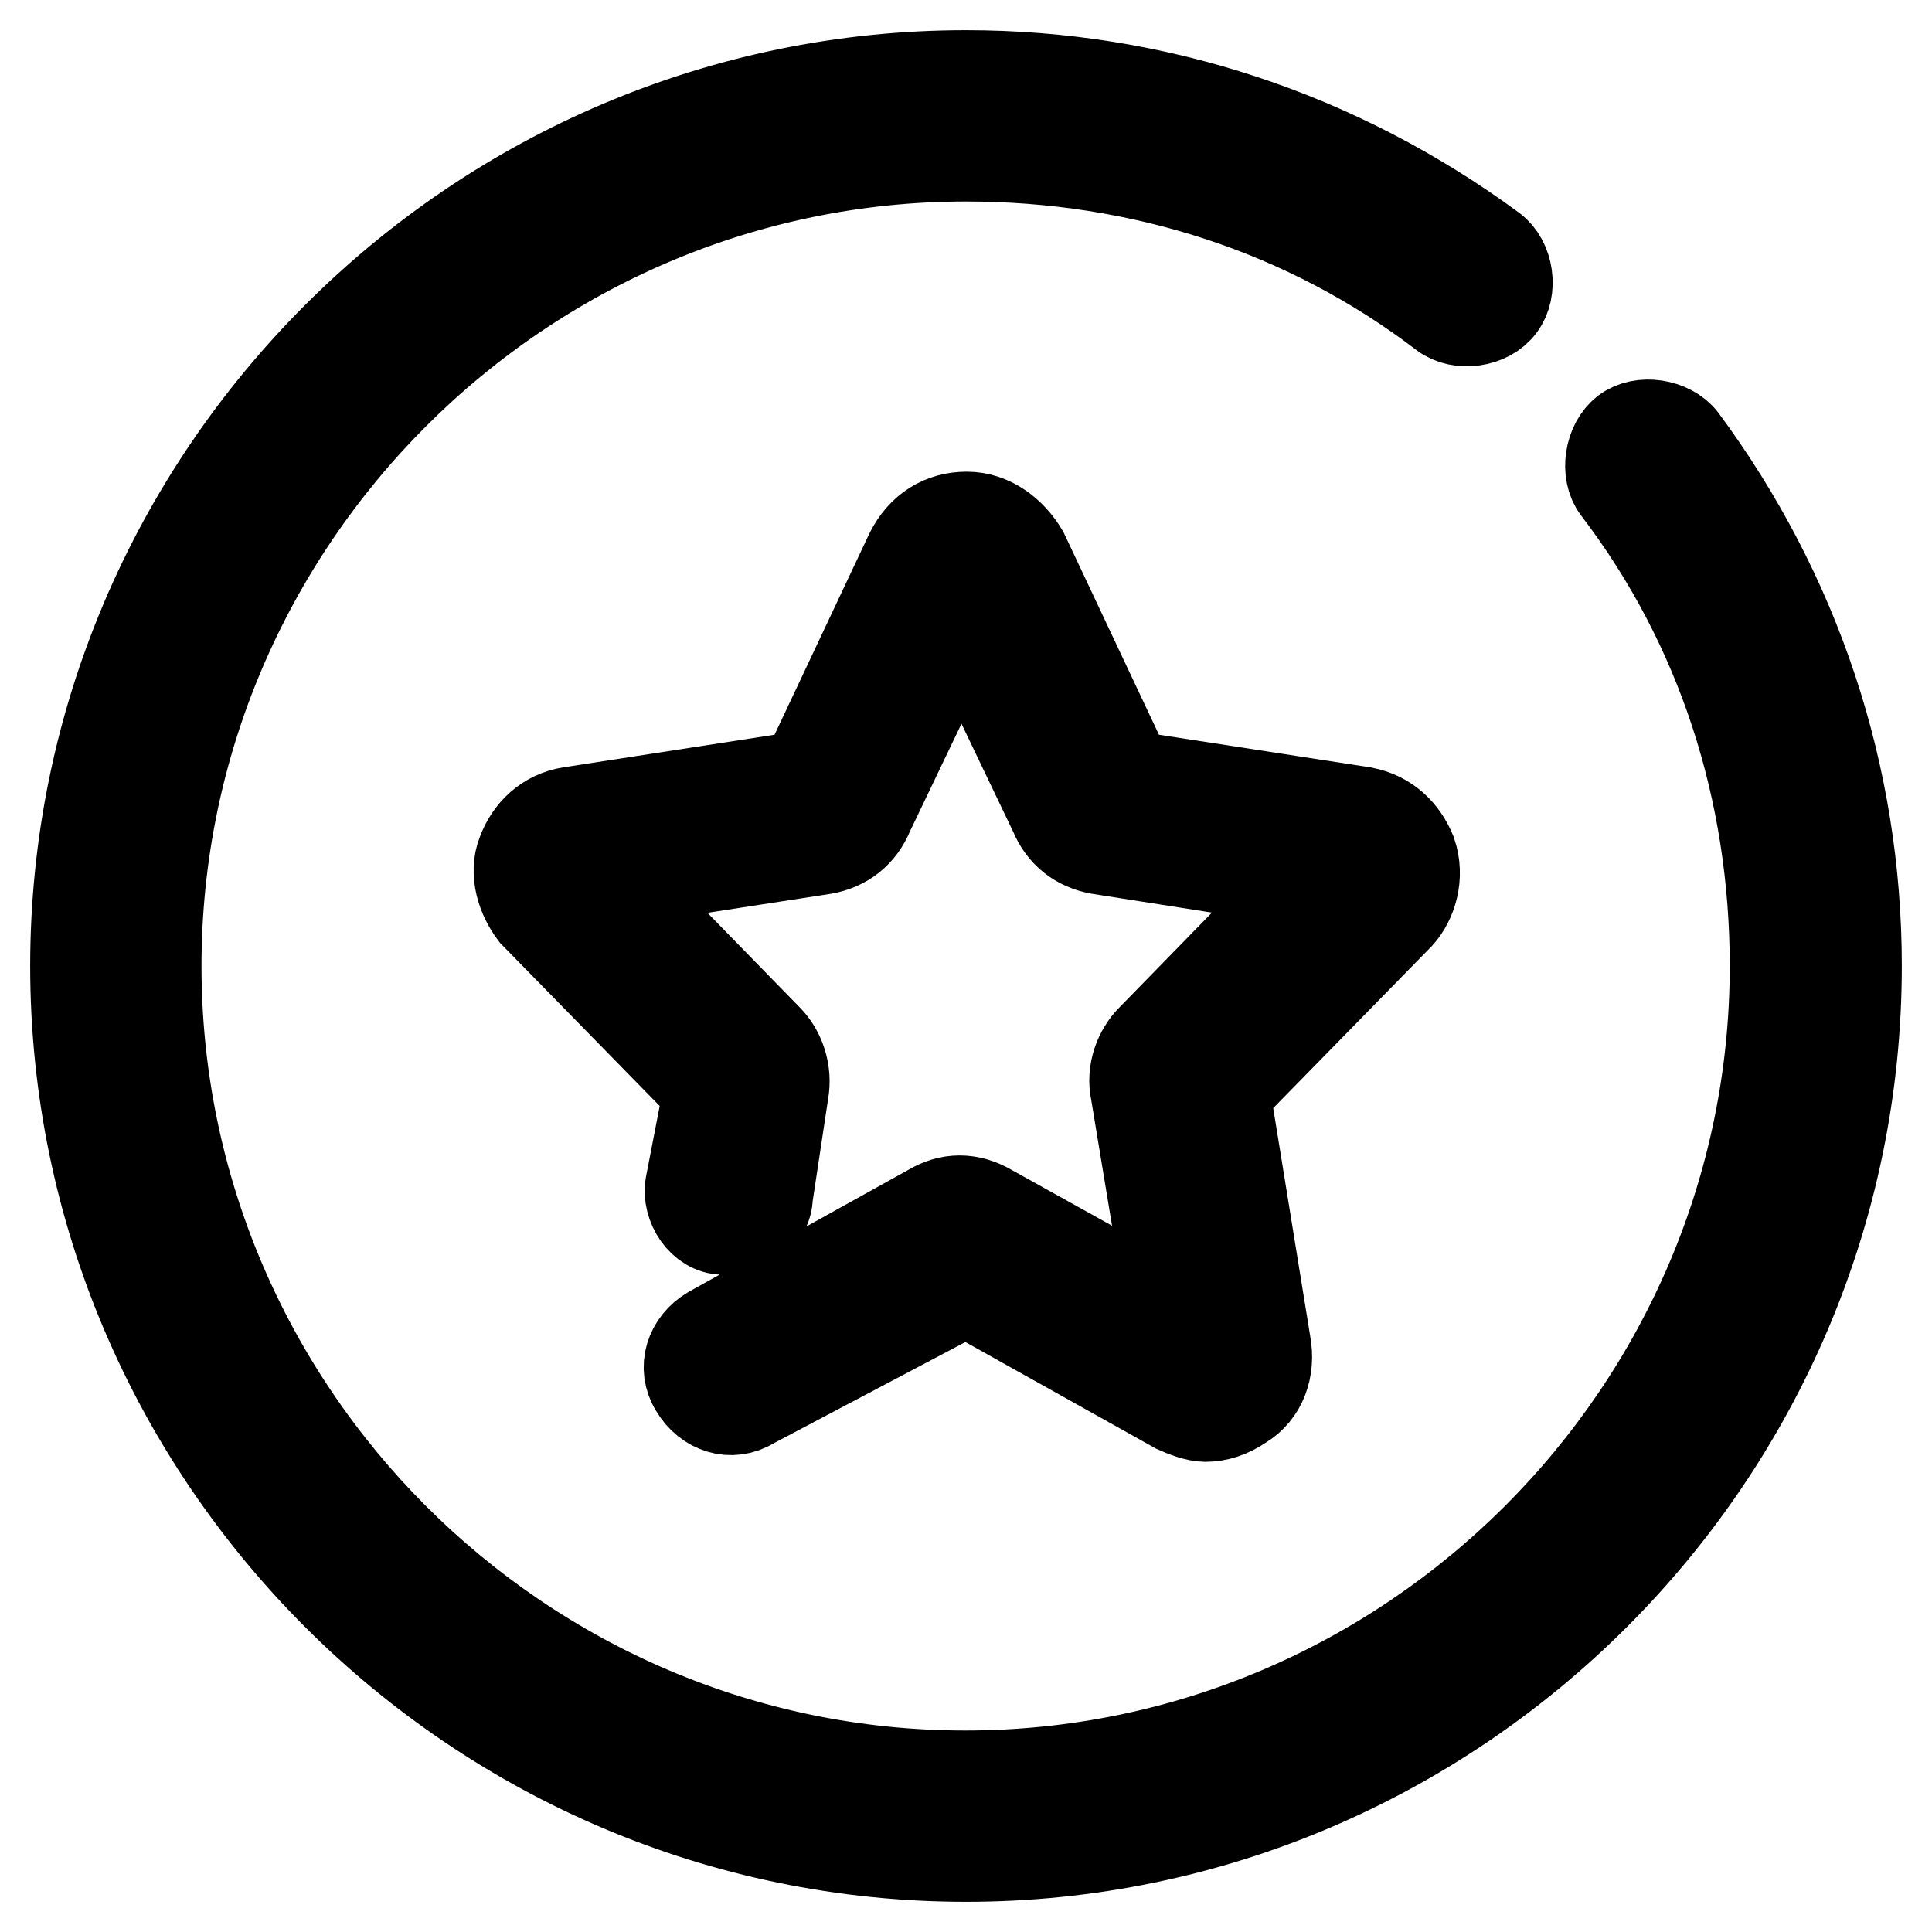
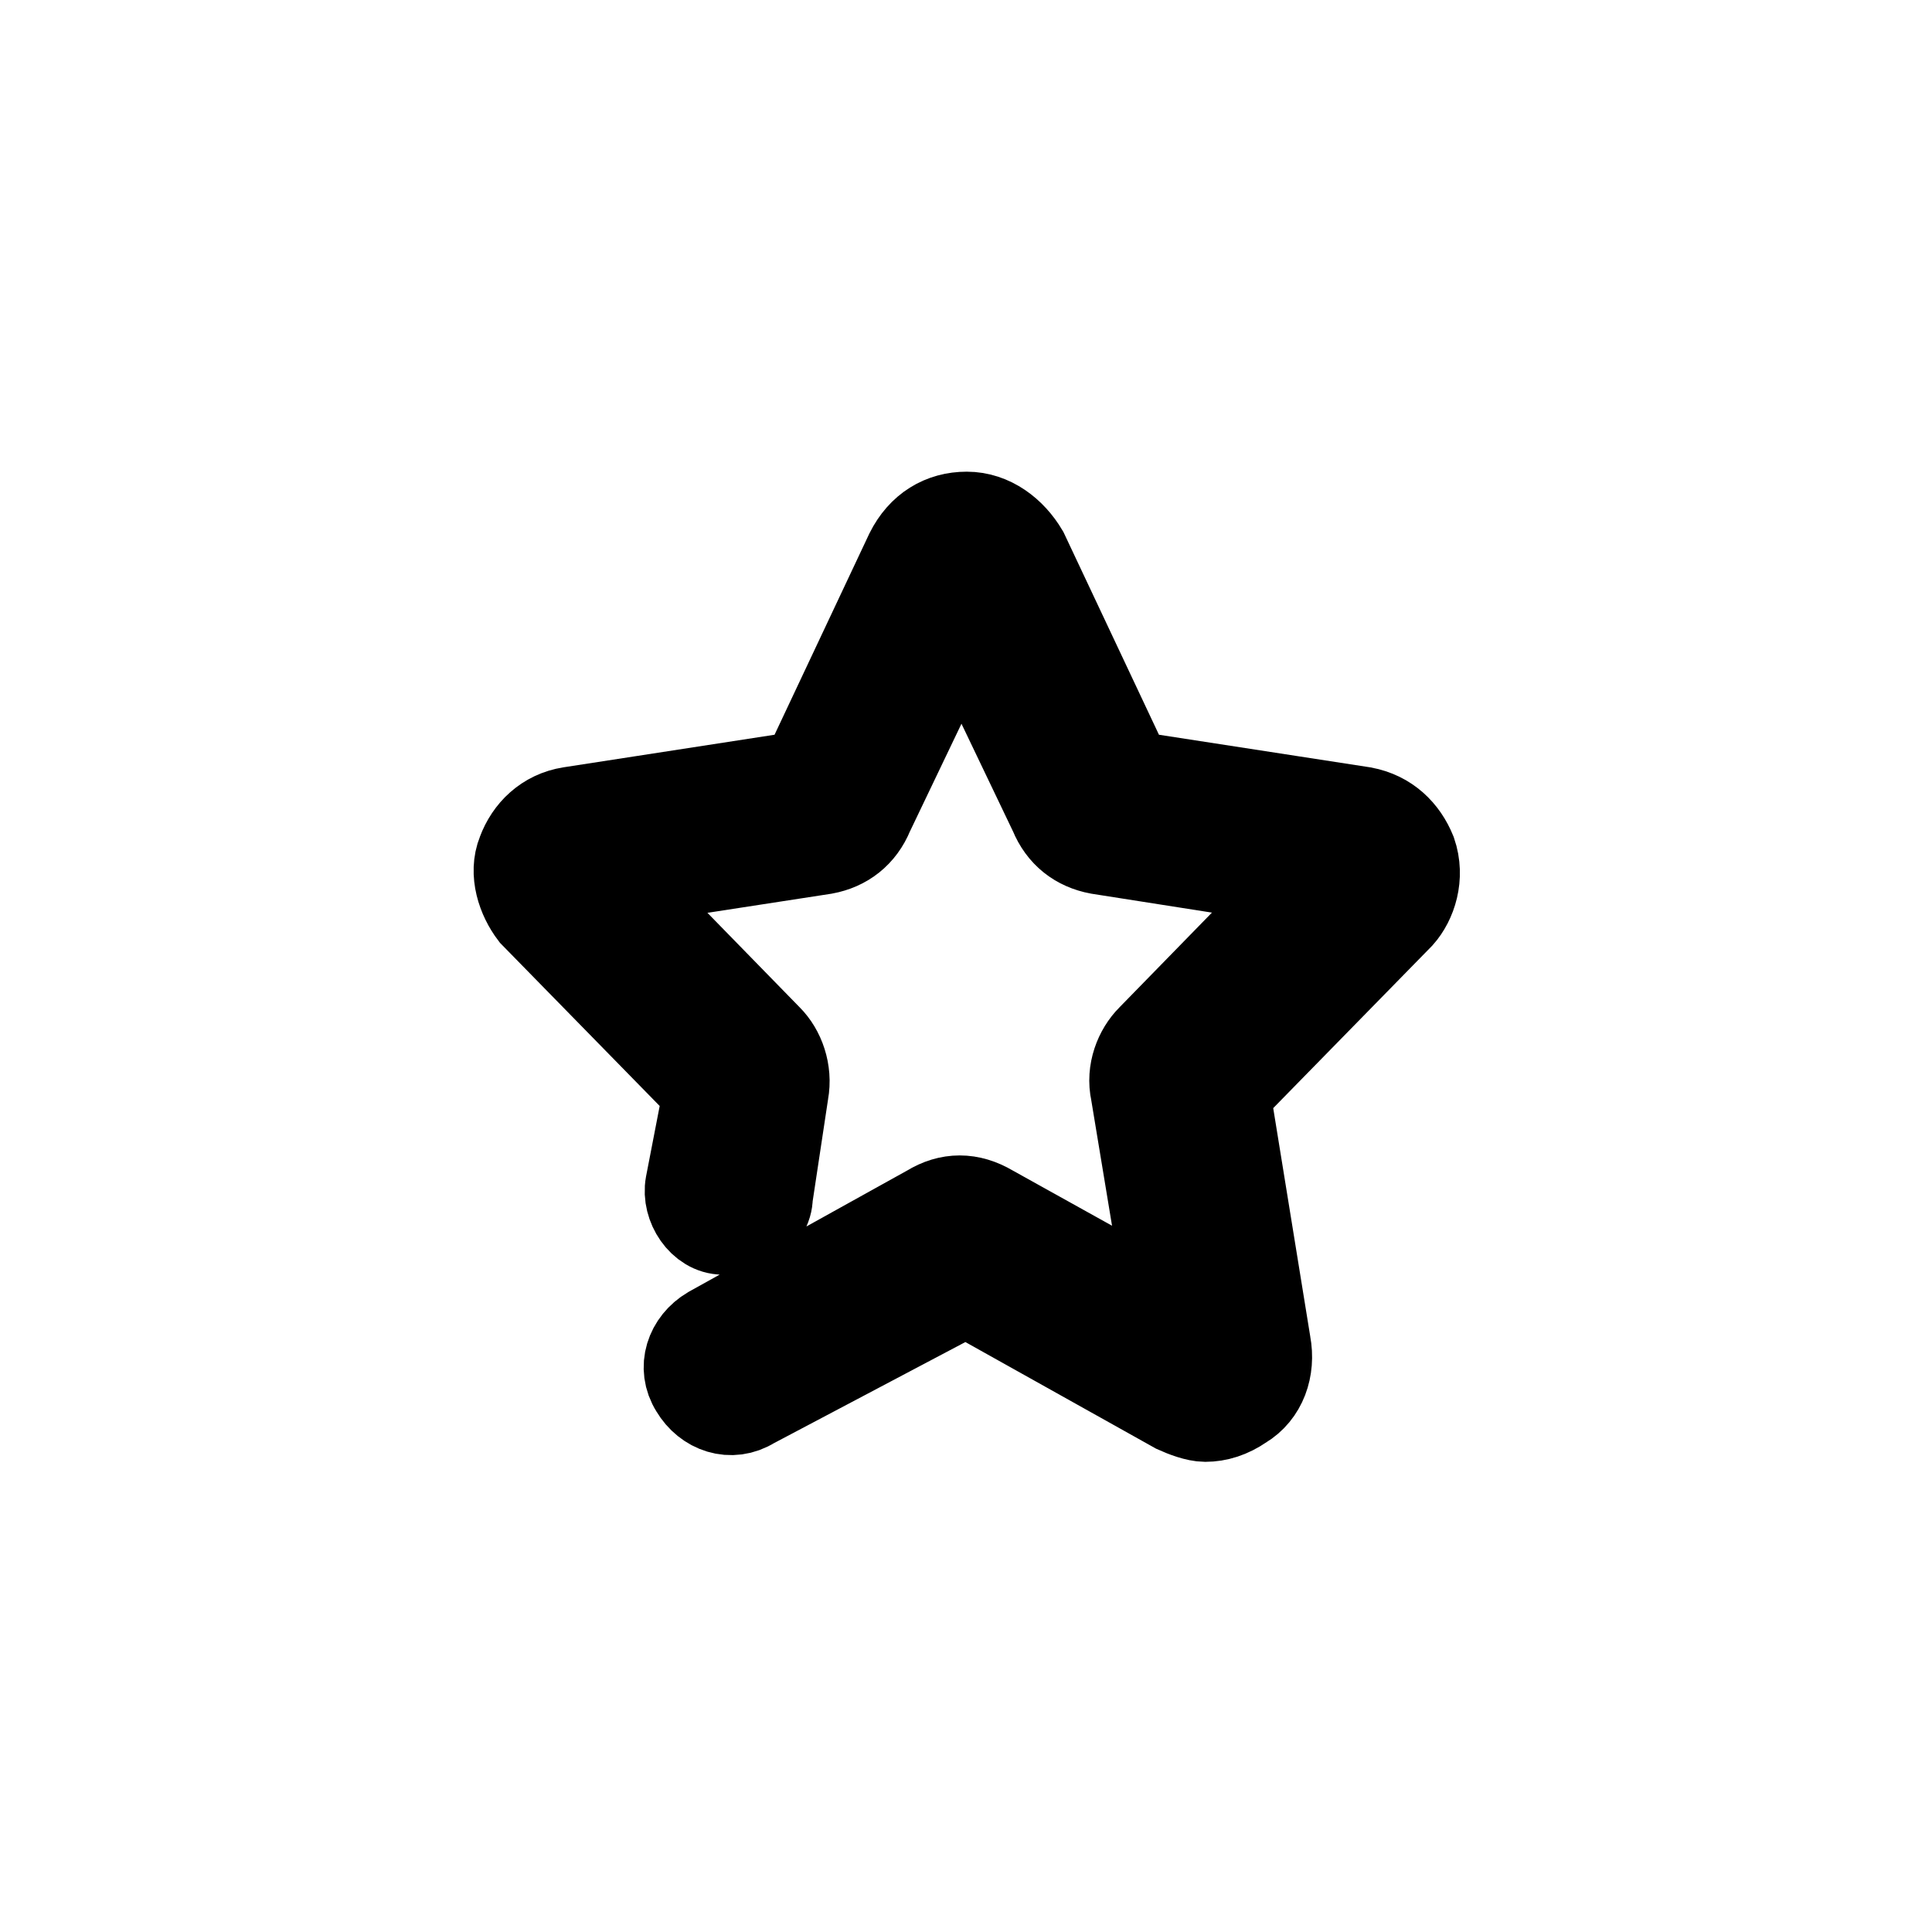
<svg xmlns="http://www.w3.org/2000/svg" version="1.1" x="0px" y="0px" viewBox="0 0 256 256" enable-background="new 0 0 256 256" xml:space="preserve">
  <g>
    <path stroke-width="12" fill-opacity="0" stroke="#000000" d="M187,113c-1.1-2.7-3.2-4.8-6.4-5.4l-31.1-4.8l-13.9-29.5c-1.6-2.7-4.3-4.8-7.5-4.8s-5.9,1.6-7.5,4.8 l-13.9,29.5l-31.1,4.8c-3.2,0.5-5.4,2.7-6.4,5.4c-1.1,2.7,0,5.9,1.6,8l23.1,23.6L91.5,157c-0.5,2.7,1.6,5.9,4.3,5.9 c2.7,0.5,5.9-1.6,5.9-4.3l2.1-13.9c0.5-2.7-0.5-5.4-2.1-7l-20.4-20.9l27.9-4.3c2.7-0.5,4.8-2.1,5.9-4.8l12.3-25.7l12.3,25.7 c1.1,2.7,3.2,4.3,5.9,4.8l27.4,4.3l-20.4,20.9c-1.6,1.6-2.7,4.3-2.1,7l4.8,29l-24.1-13.4c-2.7-1.6-5.4-1.6-8,0l-29,16.1 c-2.7,1.6-3.8,4.8-2.1,7.5c1.6,2.7,4.8,3.8,7.5,2.1l28.4-15l27.9,15.6c1.1,0.5,2.7,1.1,3.8,1.1c1.6,0,3.2-0.5,4.8-1.6 c2.7-1.6,3.8-4.8,3.2-8l-5.4-33.3l23.1-23.6C187,119.4,188.1,116.2,187,113z" />
-     <path stroke-width="12" fill-opacity="0" stroke="#000000" d="M222.9,58.3c-1.6-2.1-5.4-2.7-7.5-1.1c-2.1,1.6-2.7,5.4-1.1,7.5c13.9,18.2,20.9,40.2,20.9,63.3 c0,59-48.3,107.3-107.3,107.3S20.7,187,20.7,128S69,20.7,128,20.7c23.1,0,45.1,7,63.3,20.9c2.1,1.6,5.9,1.1,7.5-1.1 c1.6-2.1,1.1-5.9-1.1-7.5C177.3,18,153.2,10,128,10C63.1,10,10,63.1,10,128c0,64.9,53.1,118,118,118c64.9,0,118-53.1,118-118 C246,102.8,238,78.7,222.9,58.3z" />
  </g>
</svg>